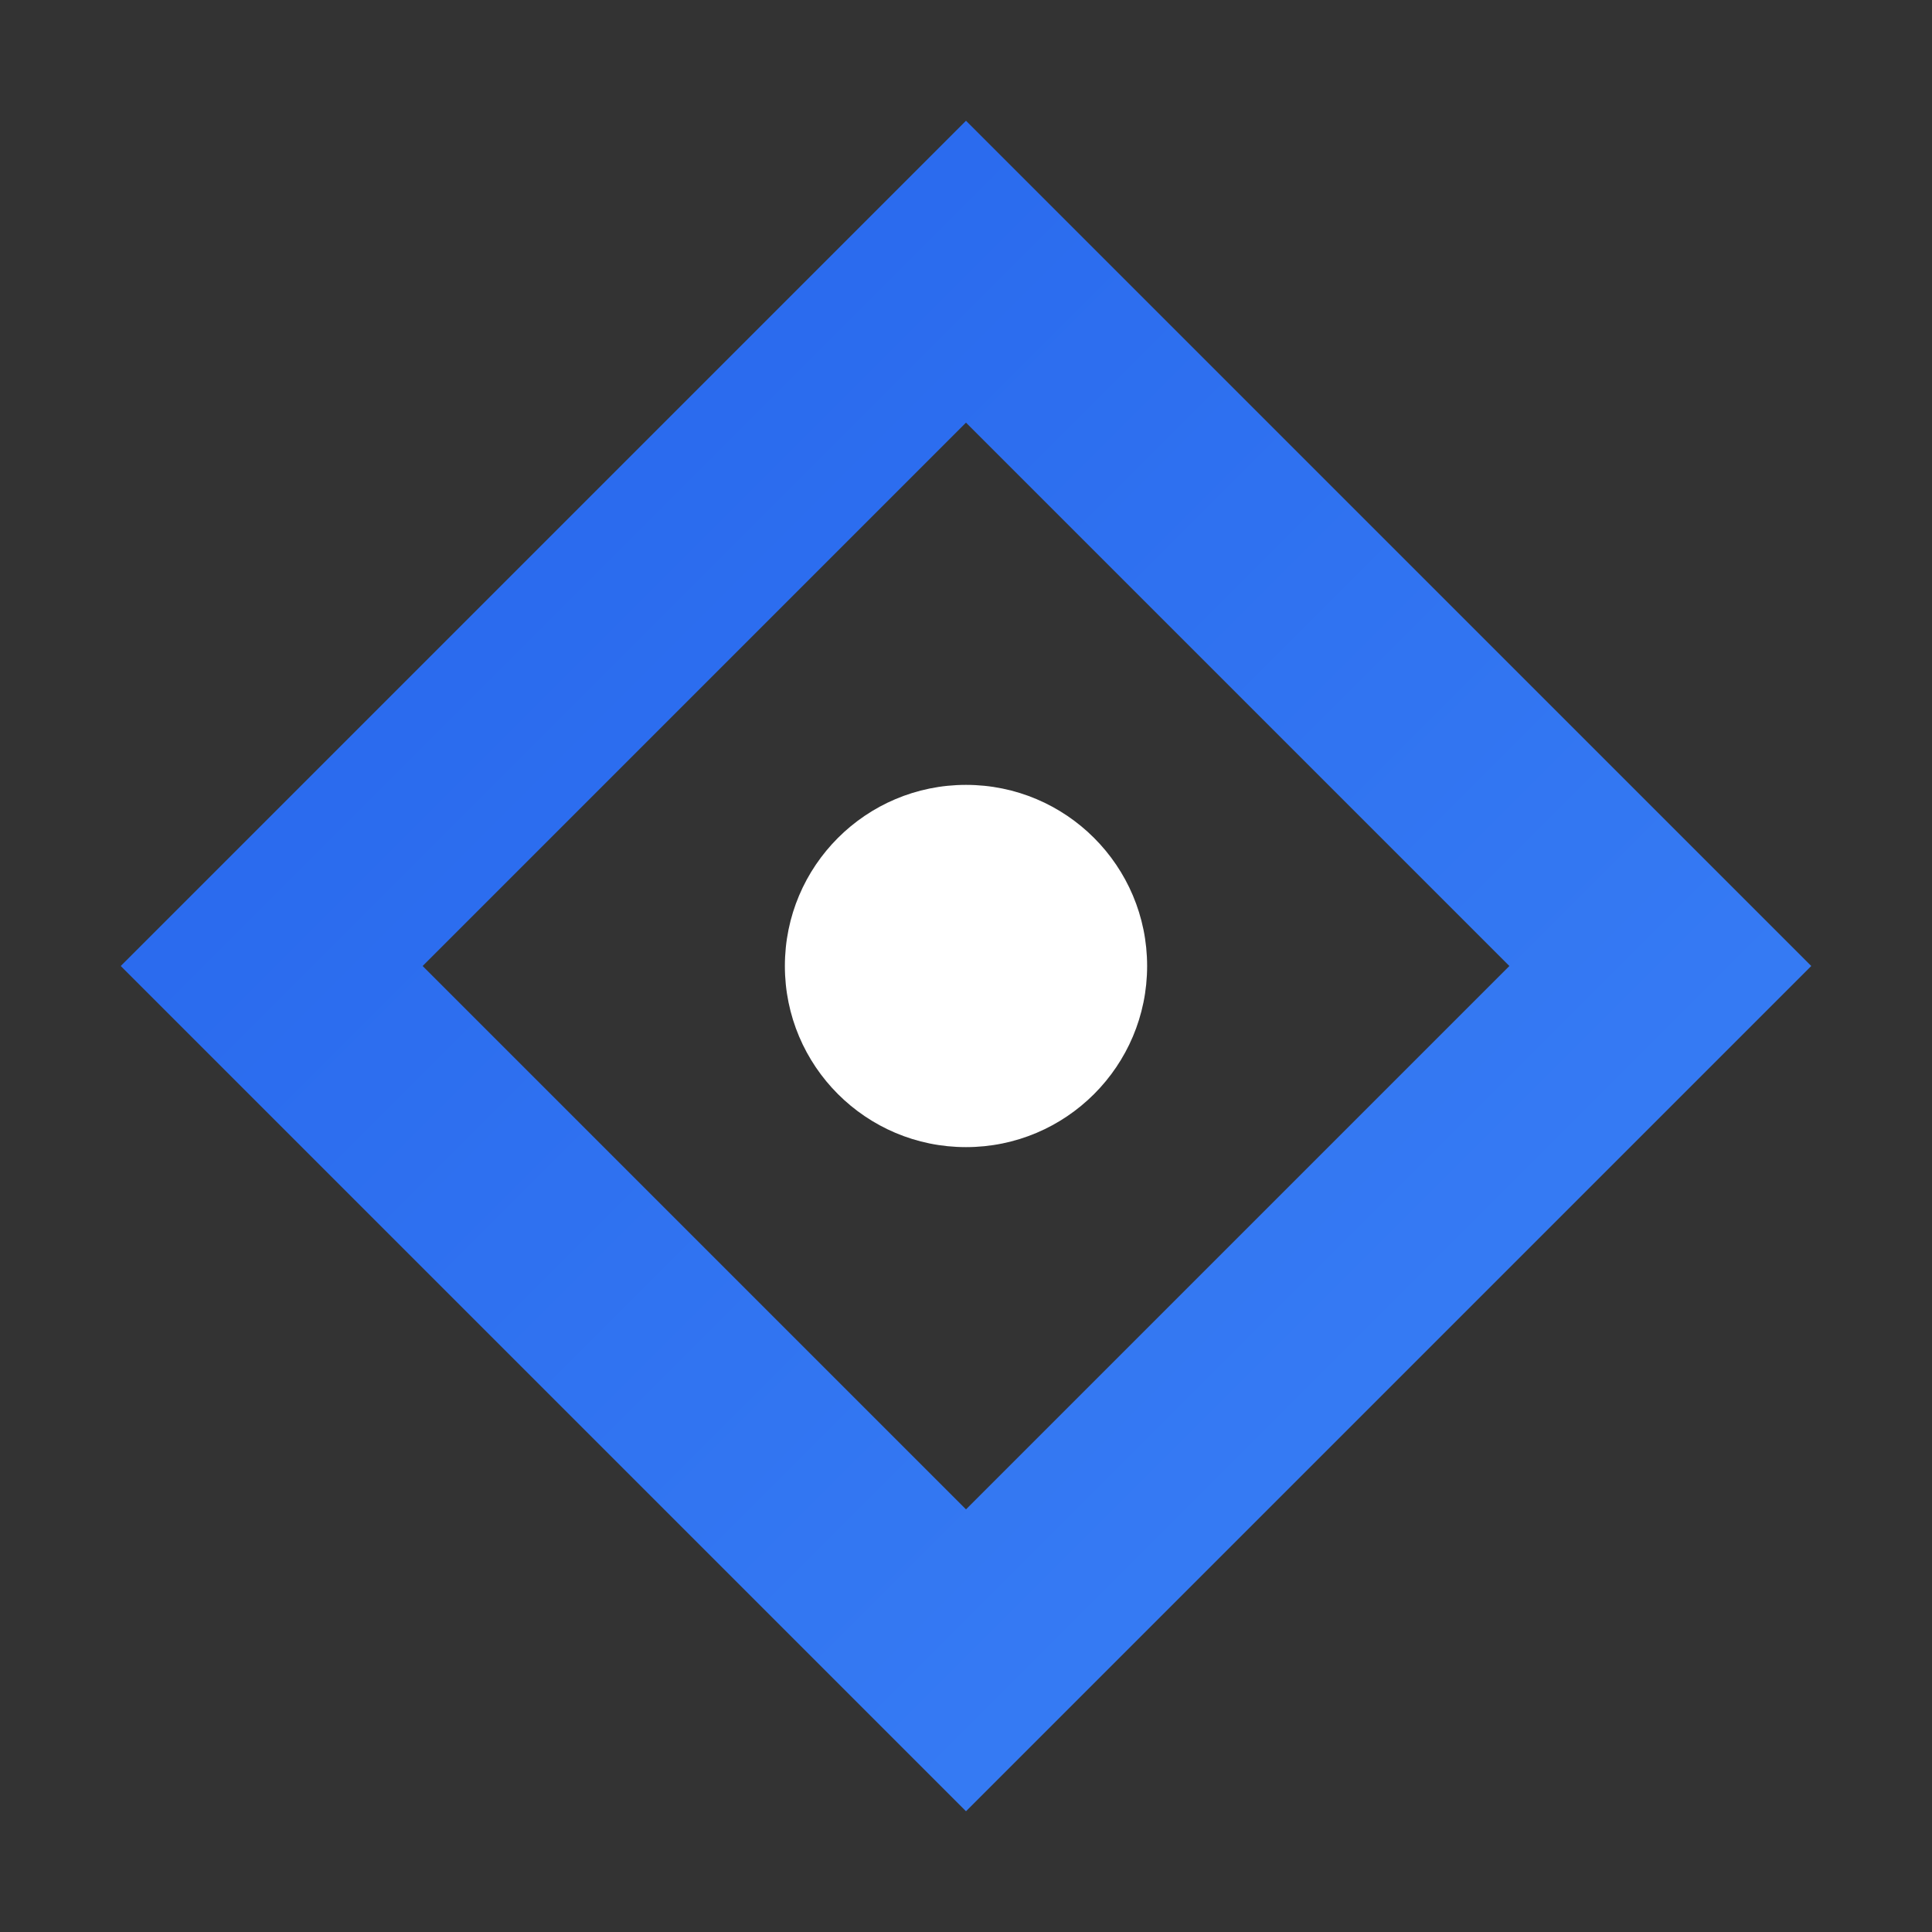
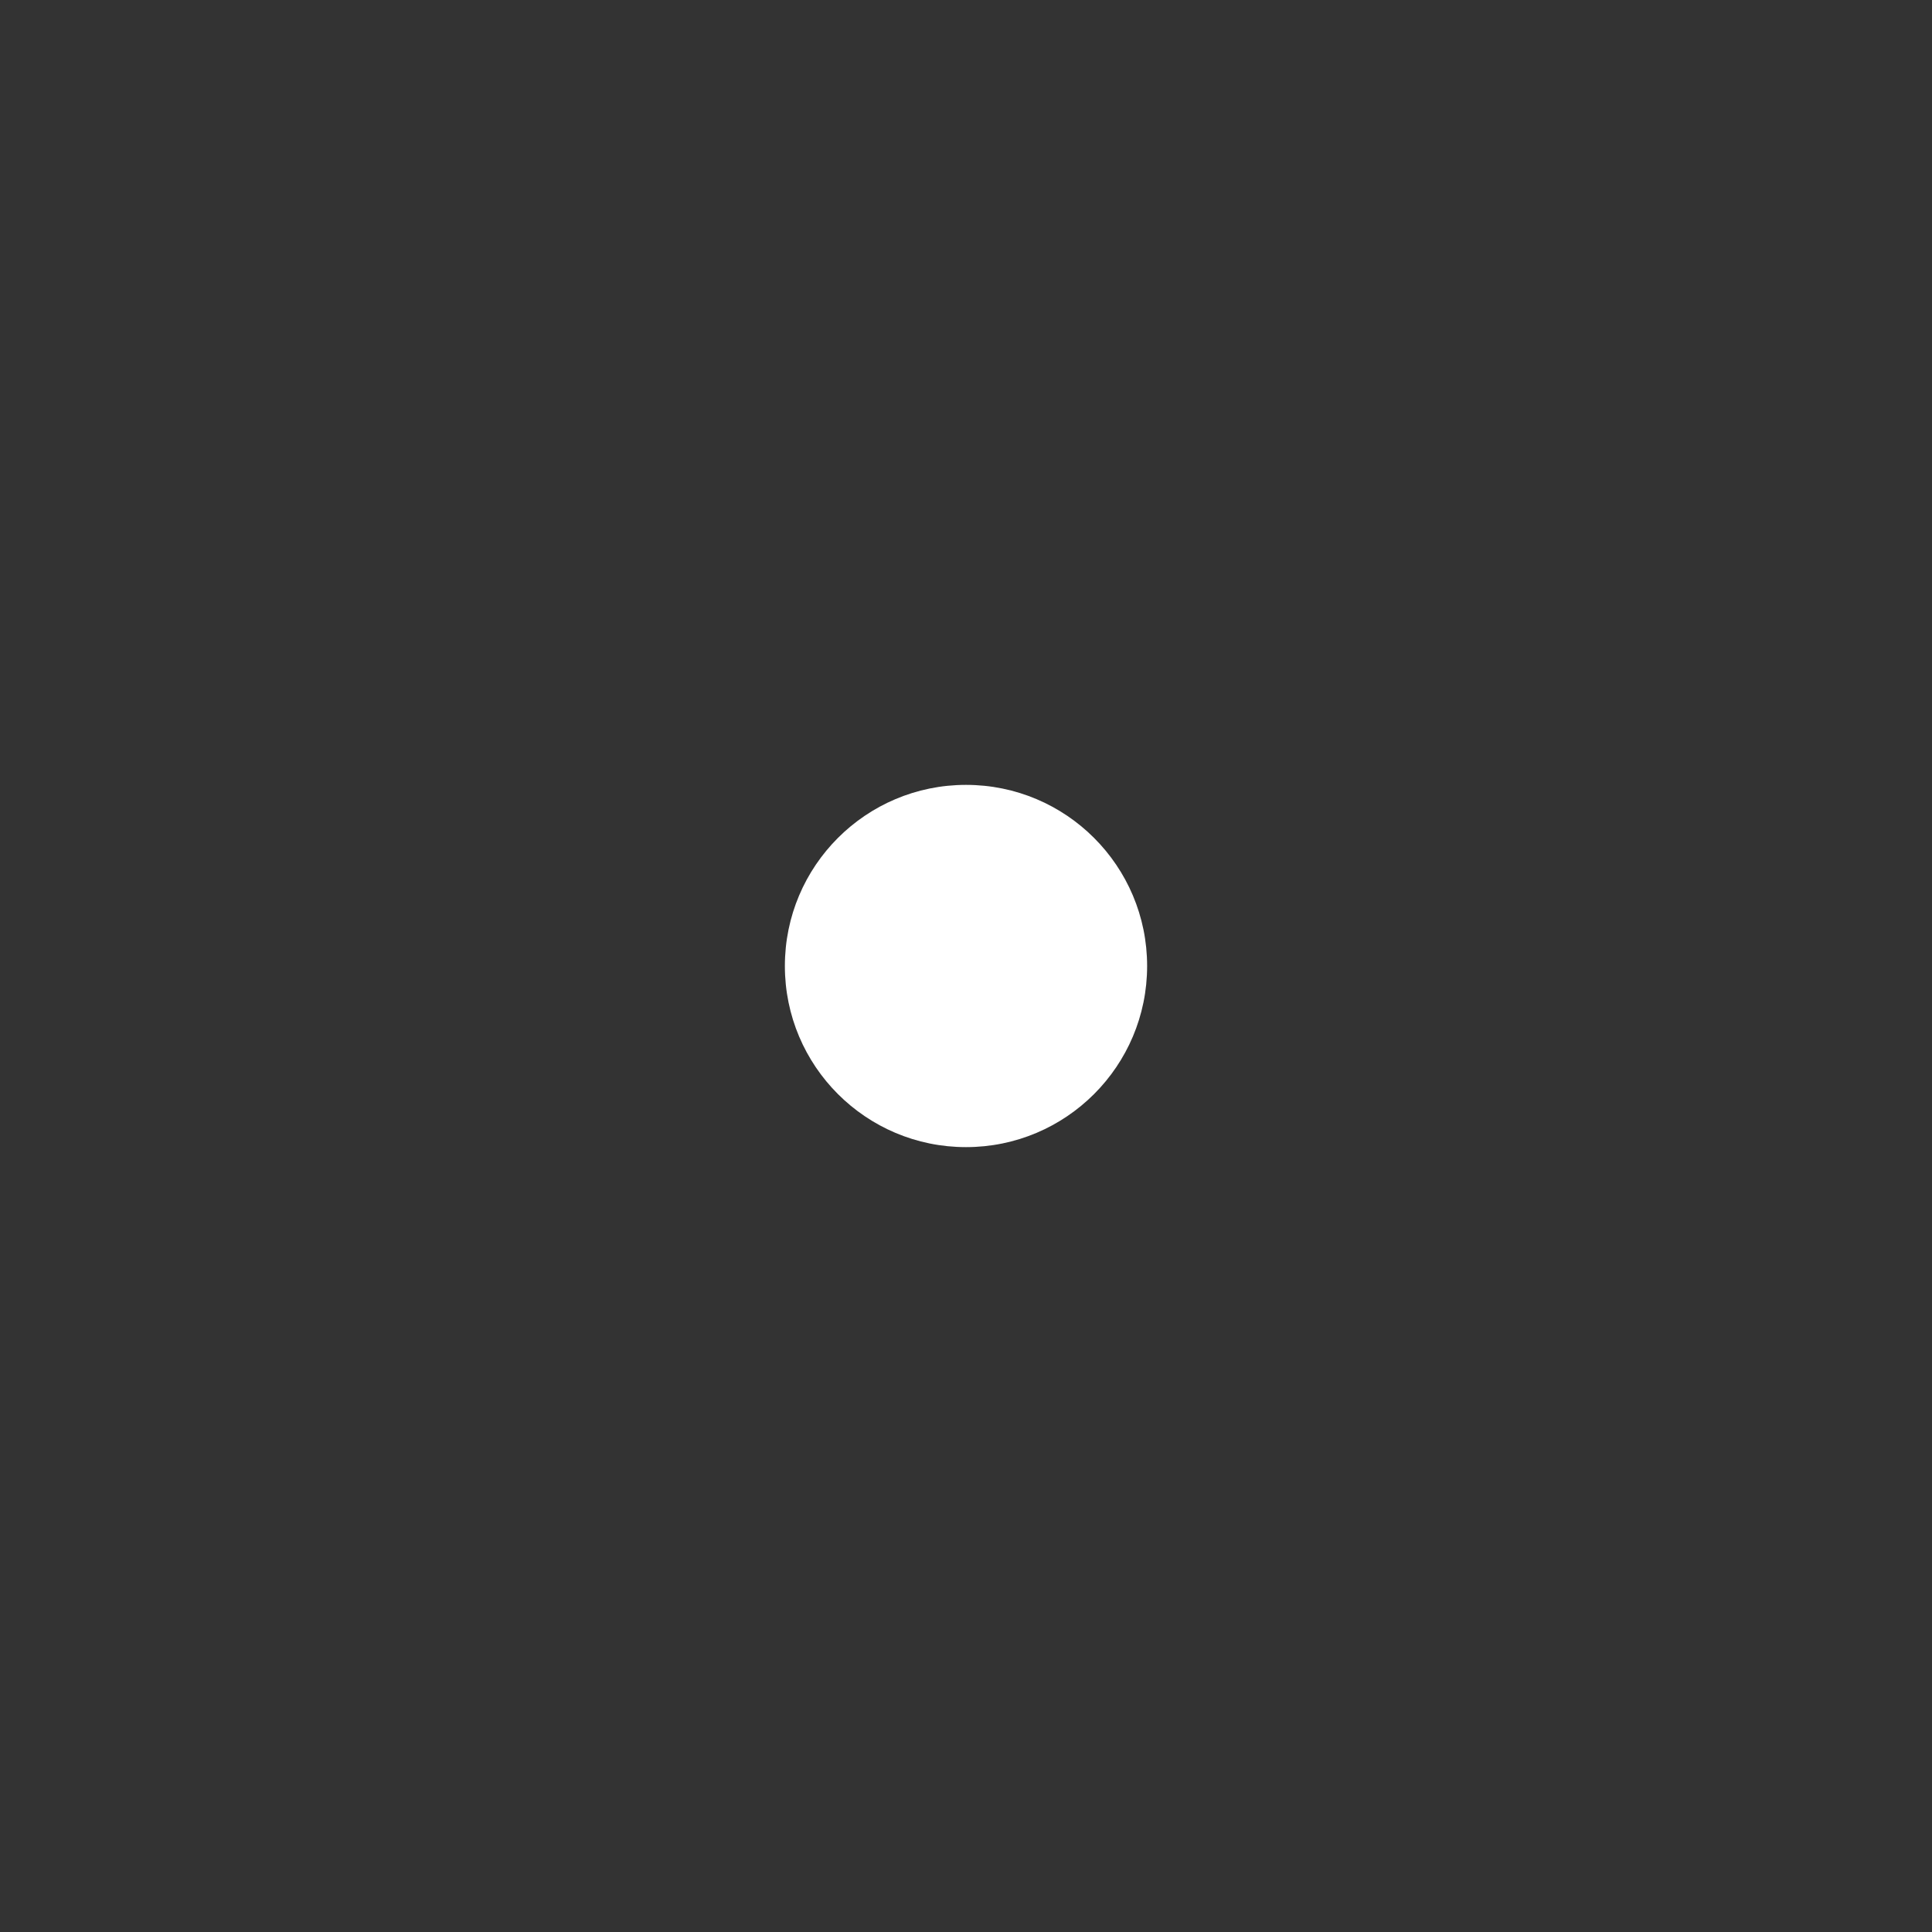
<svg xmlns="http://www.w3.org/2000/svg" width="32" height="32" viewBox="0 0 32 32">
  <rect x="0" y="0" width="32" height="32" fill="#333333" stroke="none" />
  <defs>
    <linearGradient id="grad" x1="0%" y1="0%" x2="100%" y2="100%">
      <stop offset="0%" style="stop-color:#2563eb;stop-opacity:1" />
      <stop offset="100%" style="stop-color:#3b82f6;stop-opacity:1" />
    </linearGradient>
  </defs>
-   <path fill="url(#grad)" d="M16,2 L30,16 L16,30 L2,16 L16,2 Z M16,7 L7,16 L16,25 L25,16 L16,7 Z" />
  <circle cx="16" cy="16" r="3" fill="#ffffff" />
</svg>